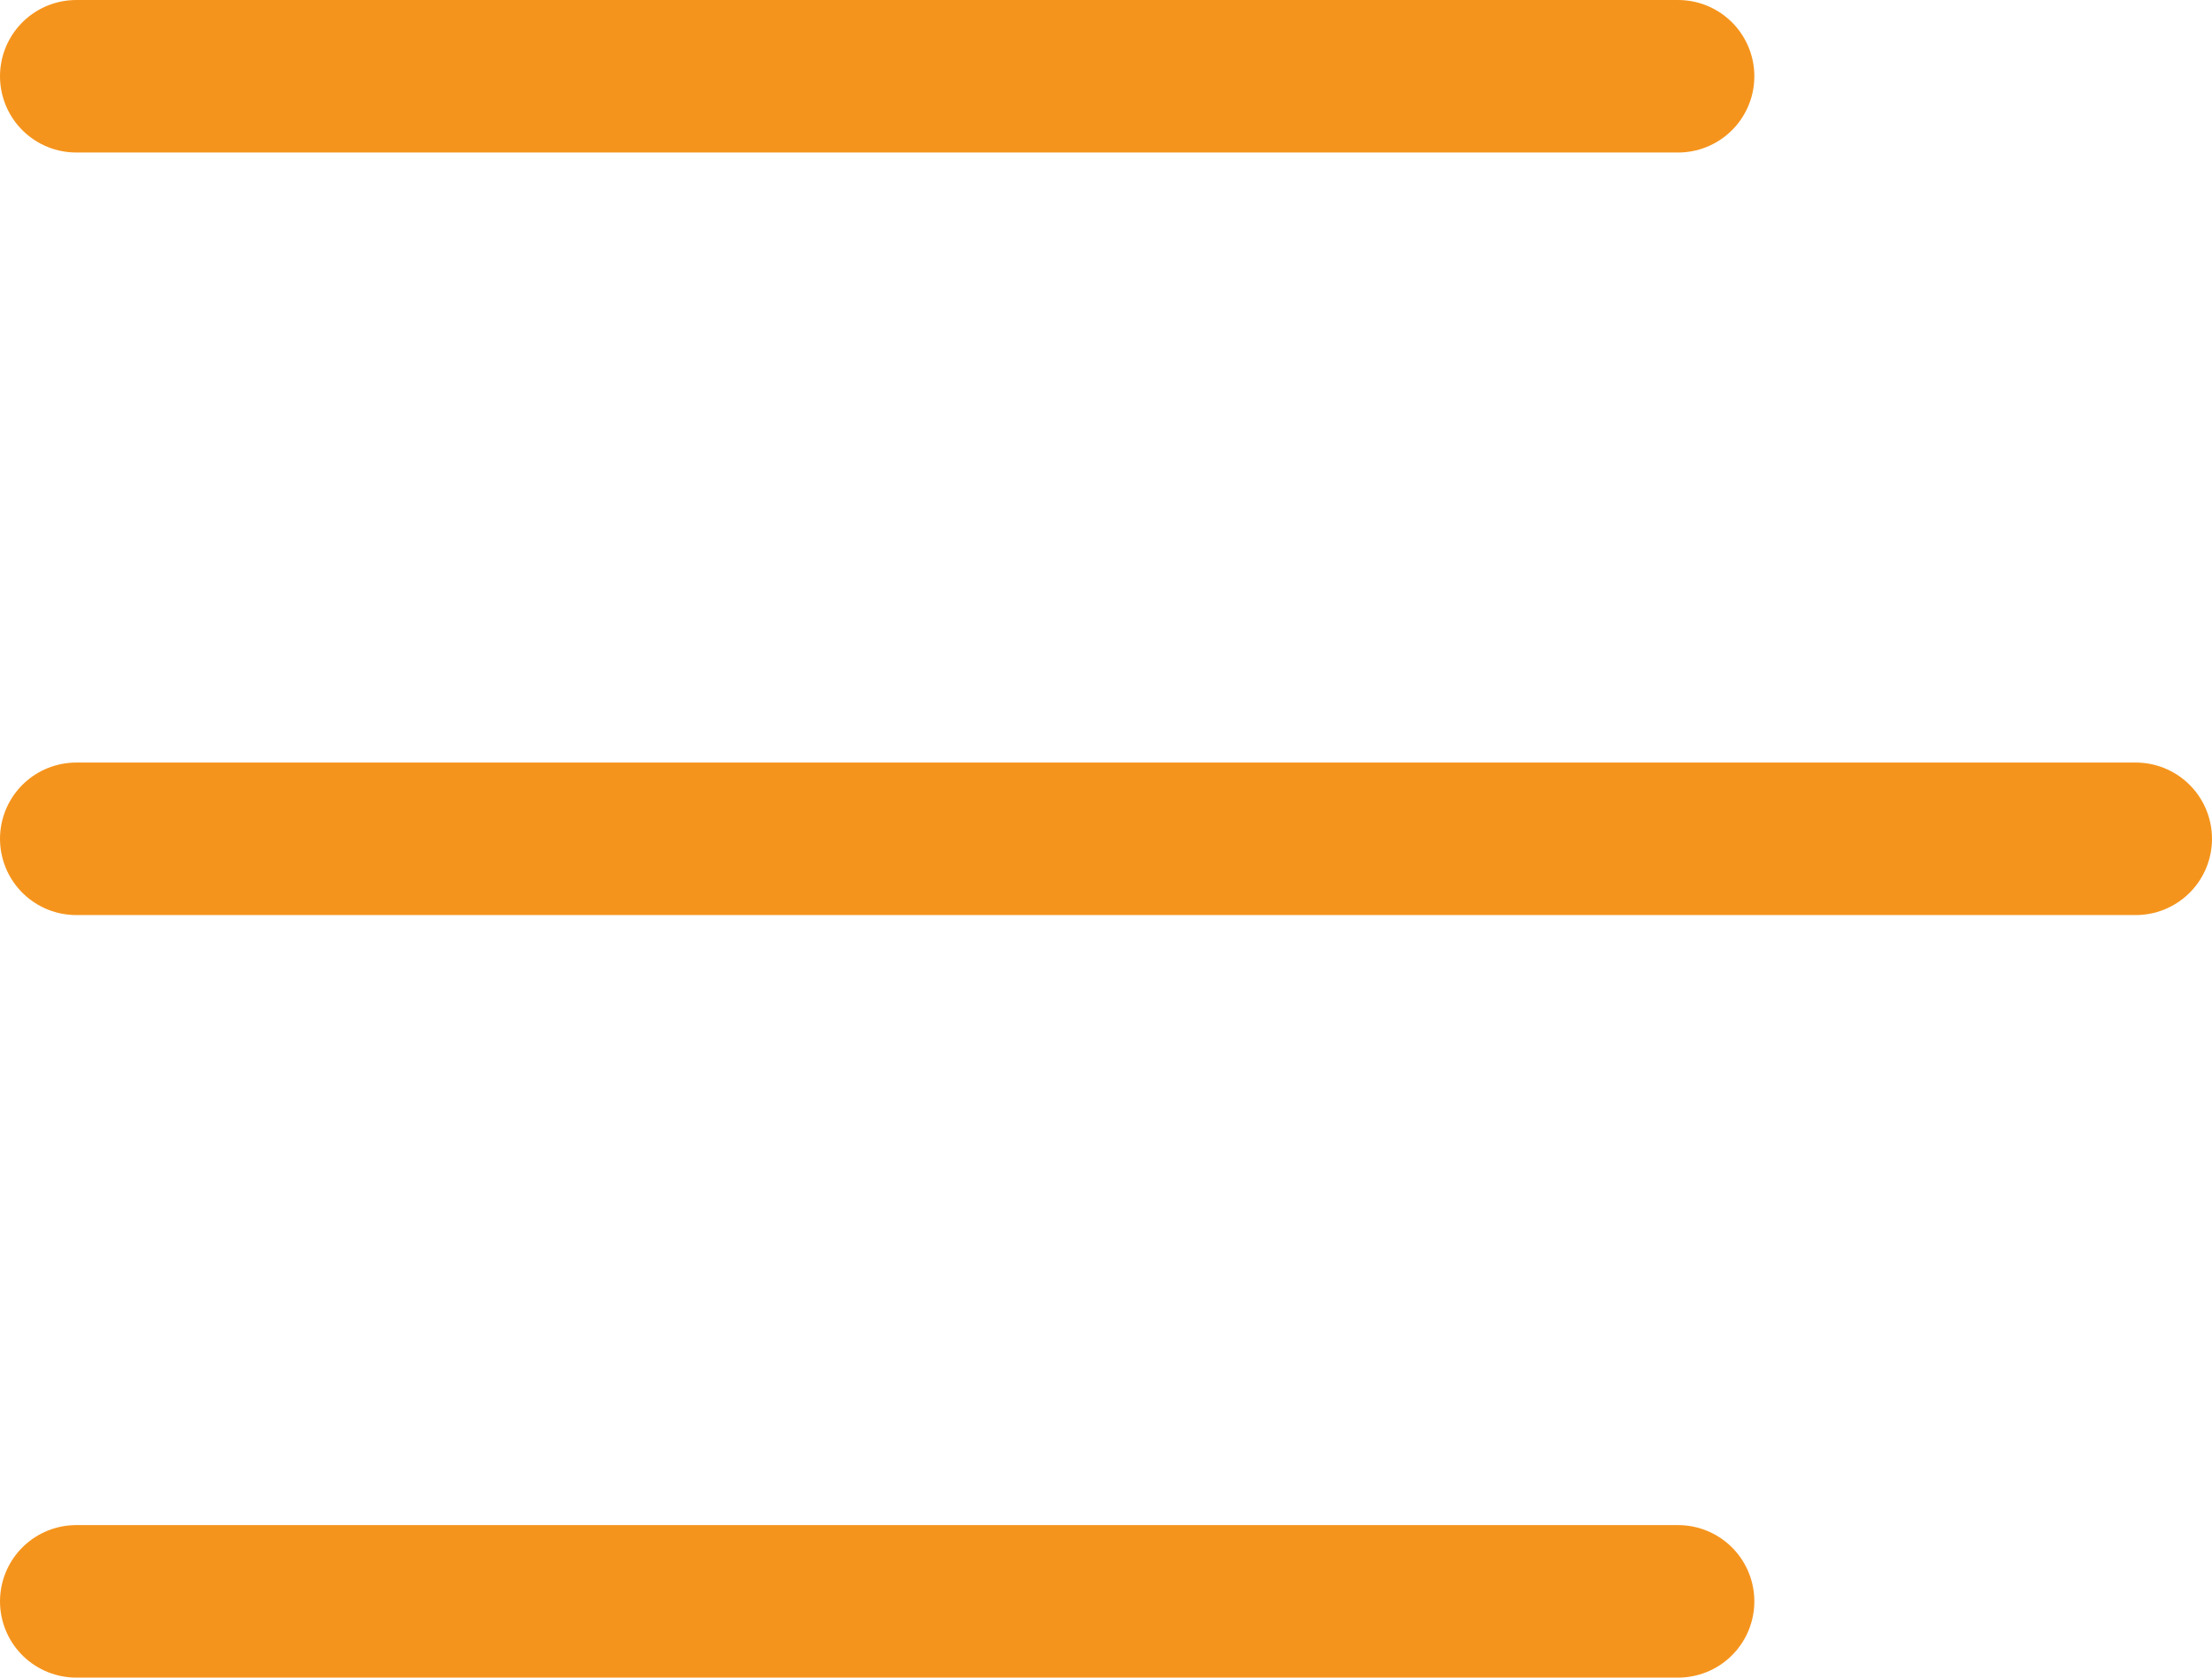
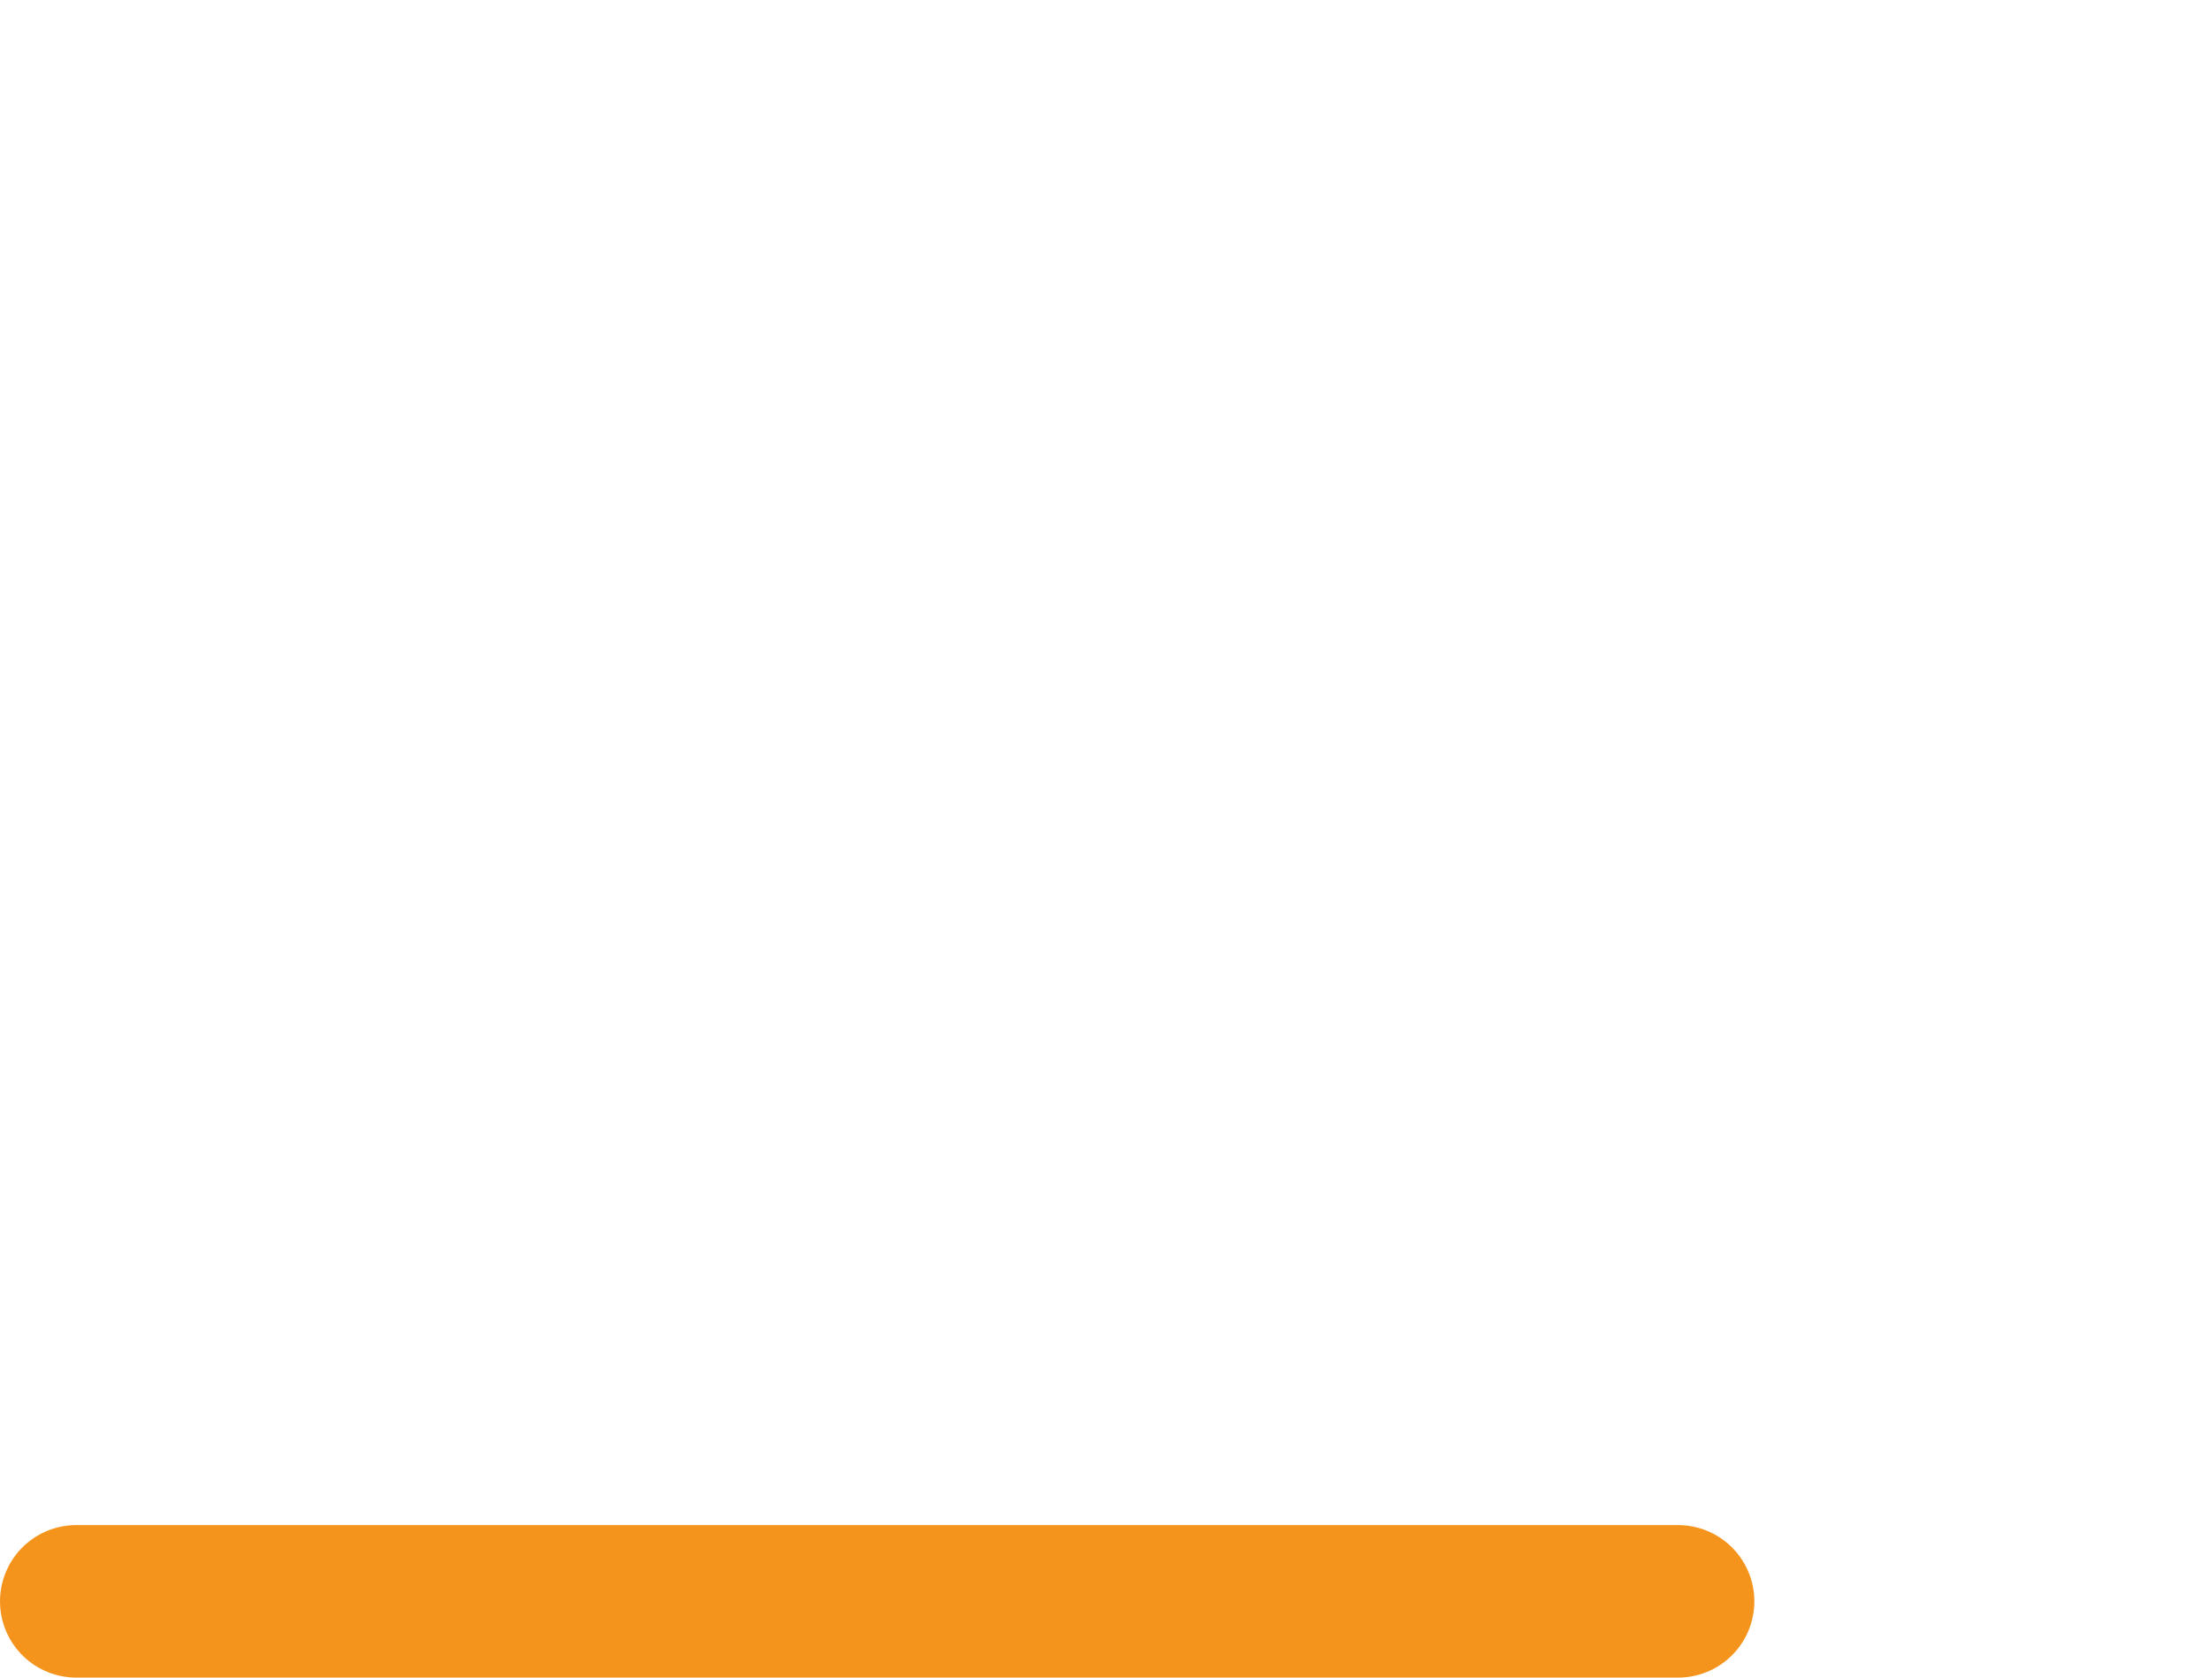
<svg xmlns="http://www.w3.org/2000/svg" width="29" height="22" viewBox="0 0 29 22">
  <g id="Groupe_4271" data-name="Groupe 4271" transform="translate(1 0.667)">
-     <line id="Ligne_16" data-name="Ligne 16" x2="21" transform="translate(0 0.333)" fill="none" stroke="#f5941c" stroke-linecap="round" stroke-width="2" />
-     <line id="Ligne_17" data-name="Ligne 17" x2="27" transform="translate(0 10.333)" fill="none" stroke="#f5941c" stroke-linecap="round" stroke-width="2" />
    <line id="Ligne_18" data-name="Ligne 18" x2="21" transform="translate(0 20.333)" fill="none" stroke="#f5941c" stroke-linecap="round" stroke-width="2" />
  </g>
</svg>